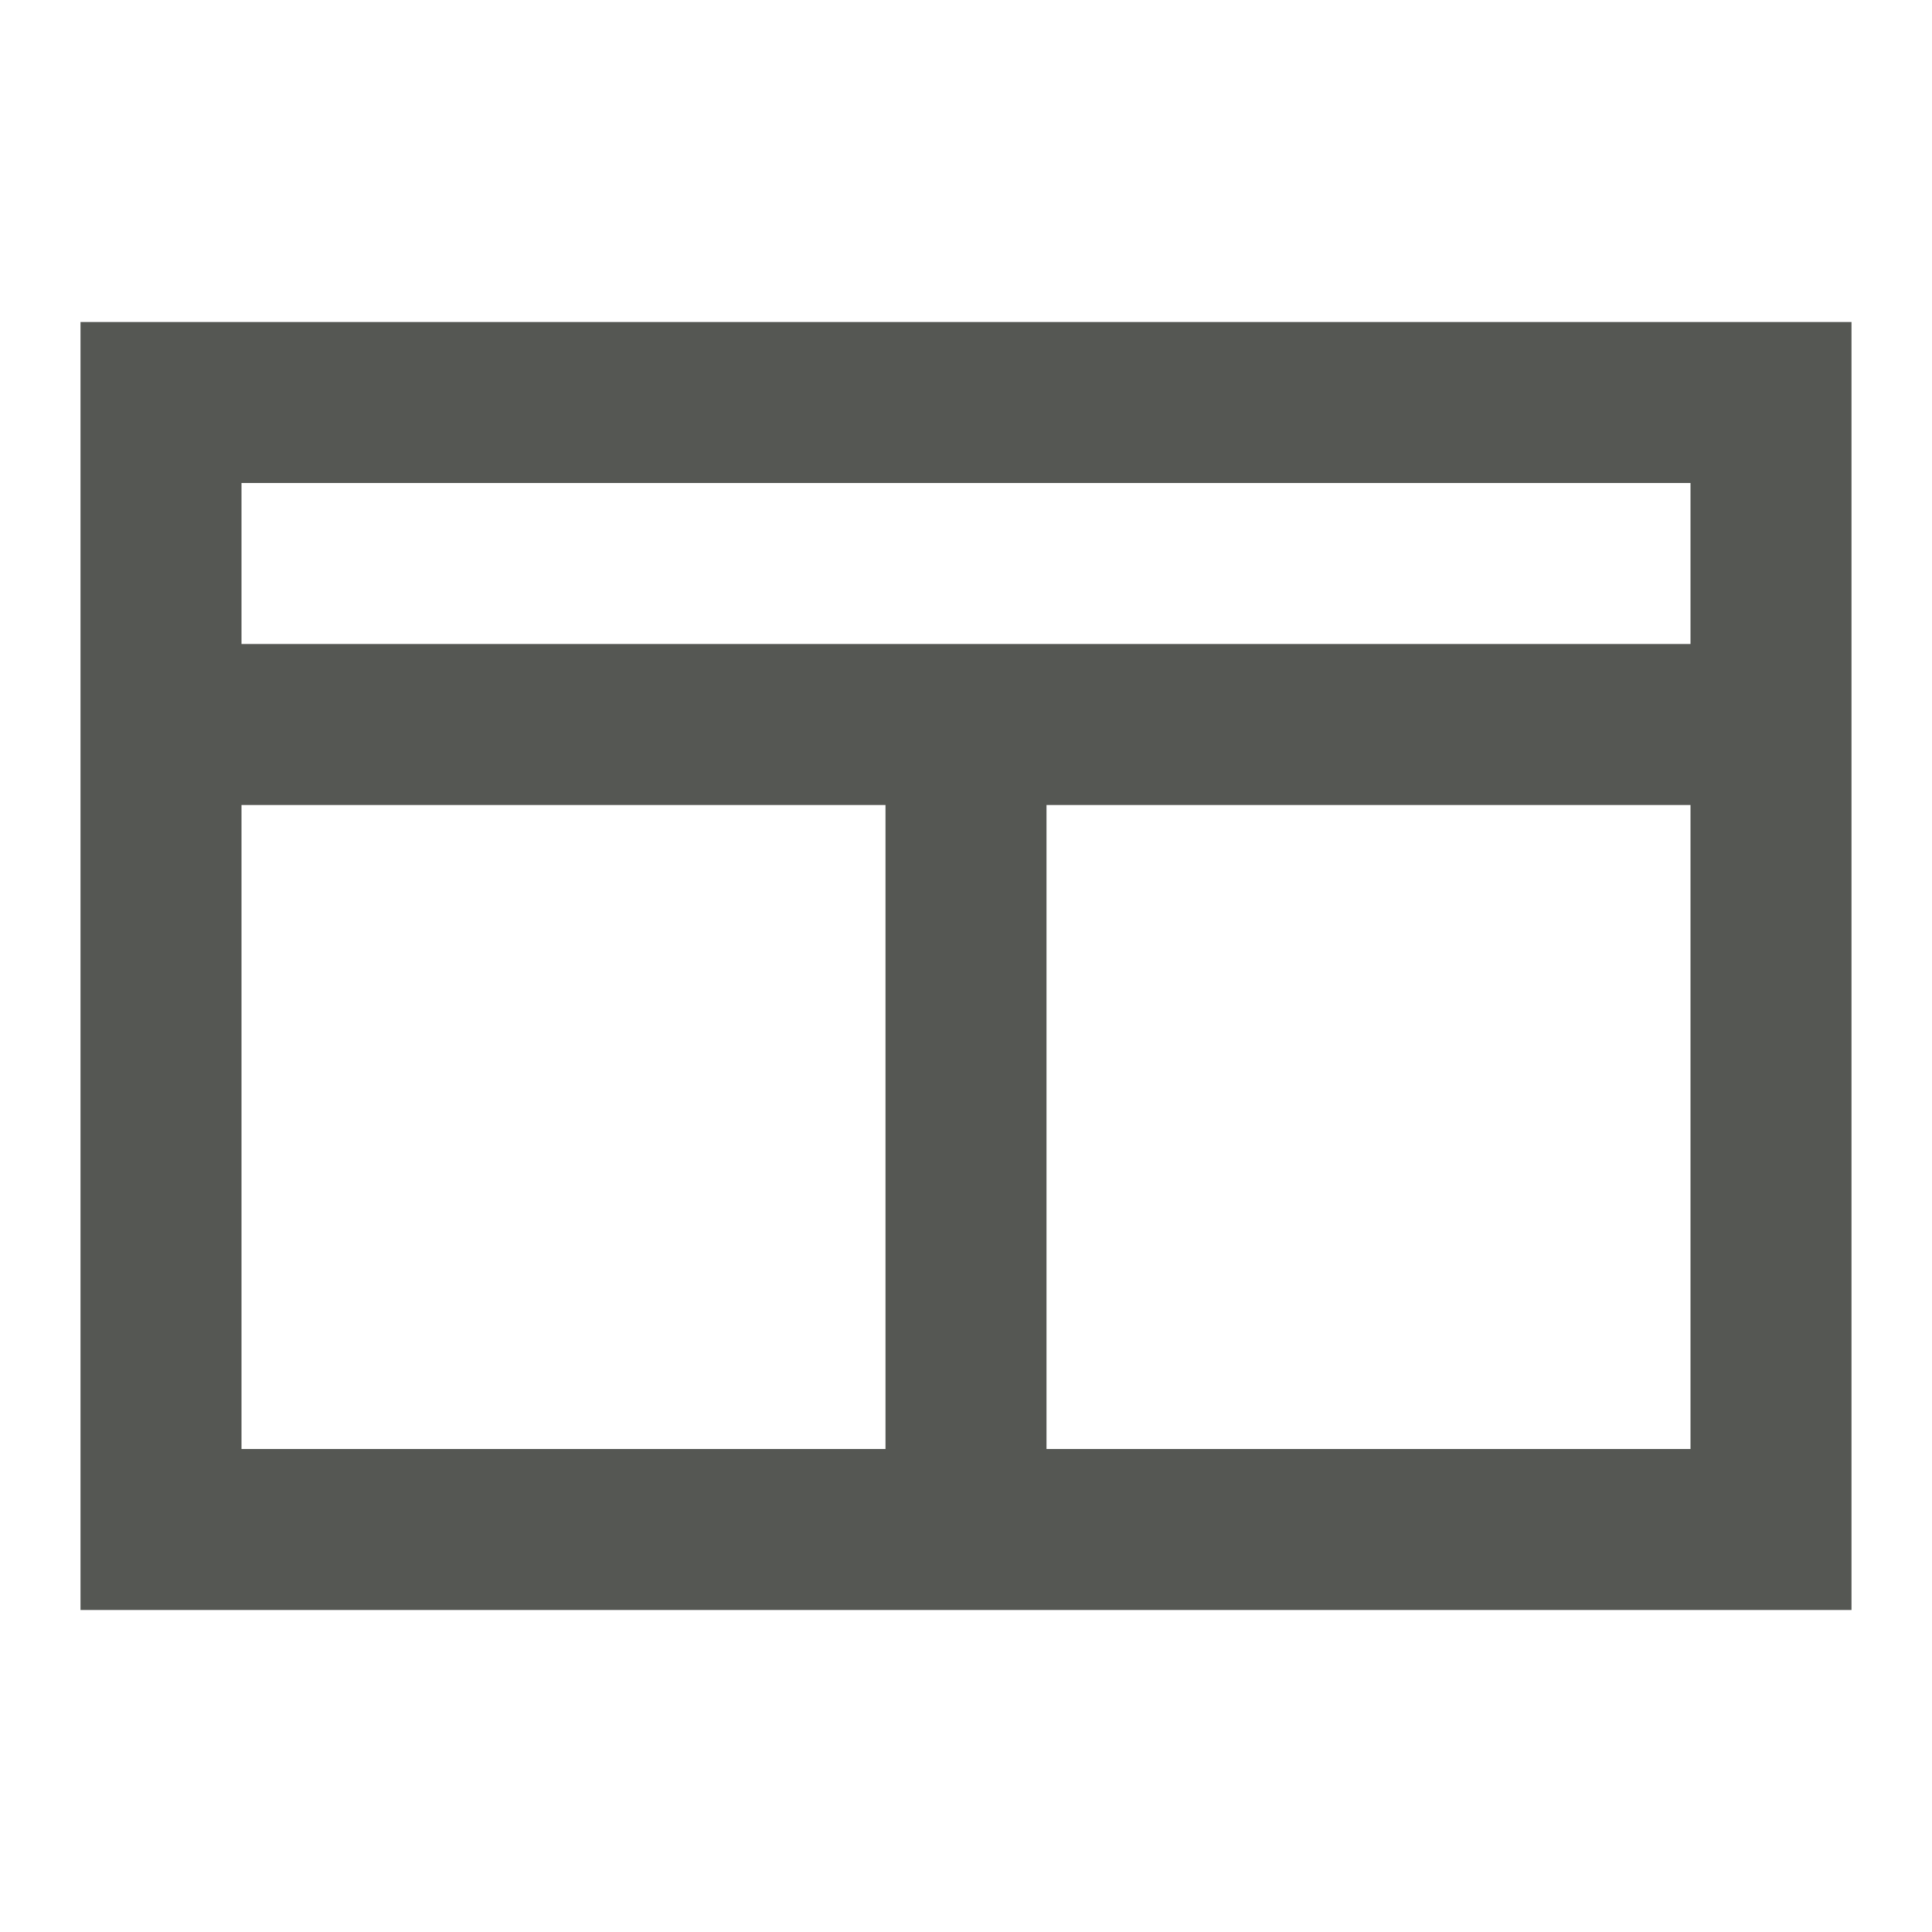
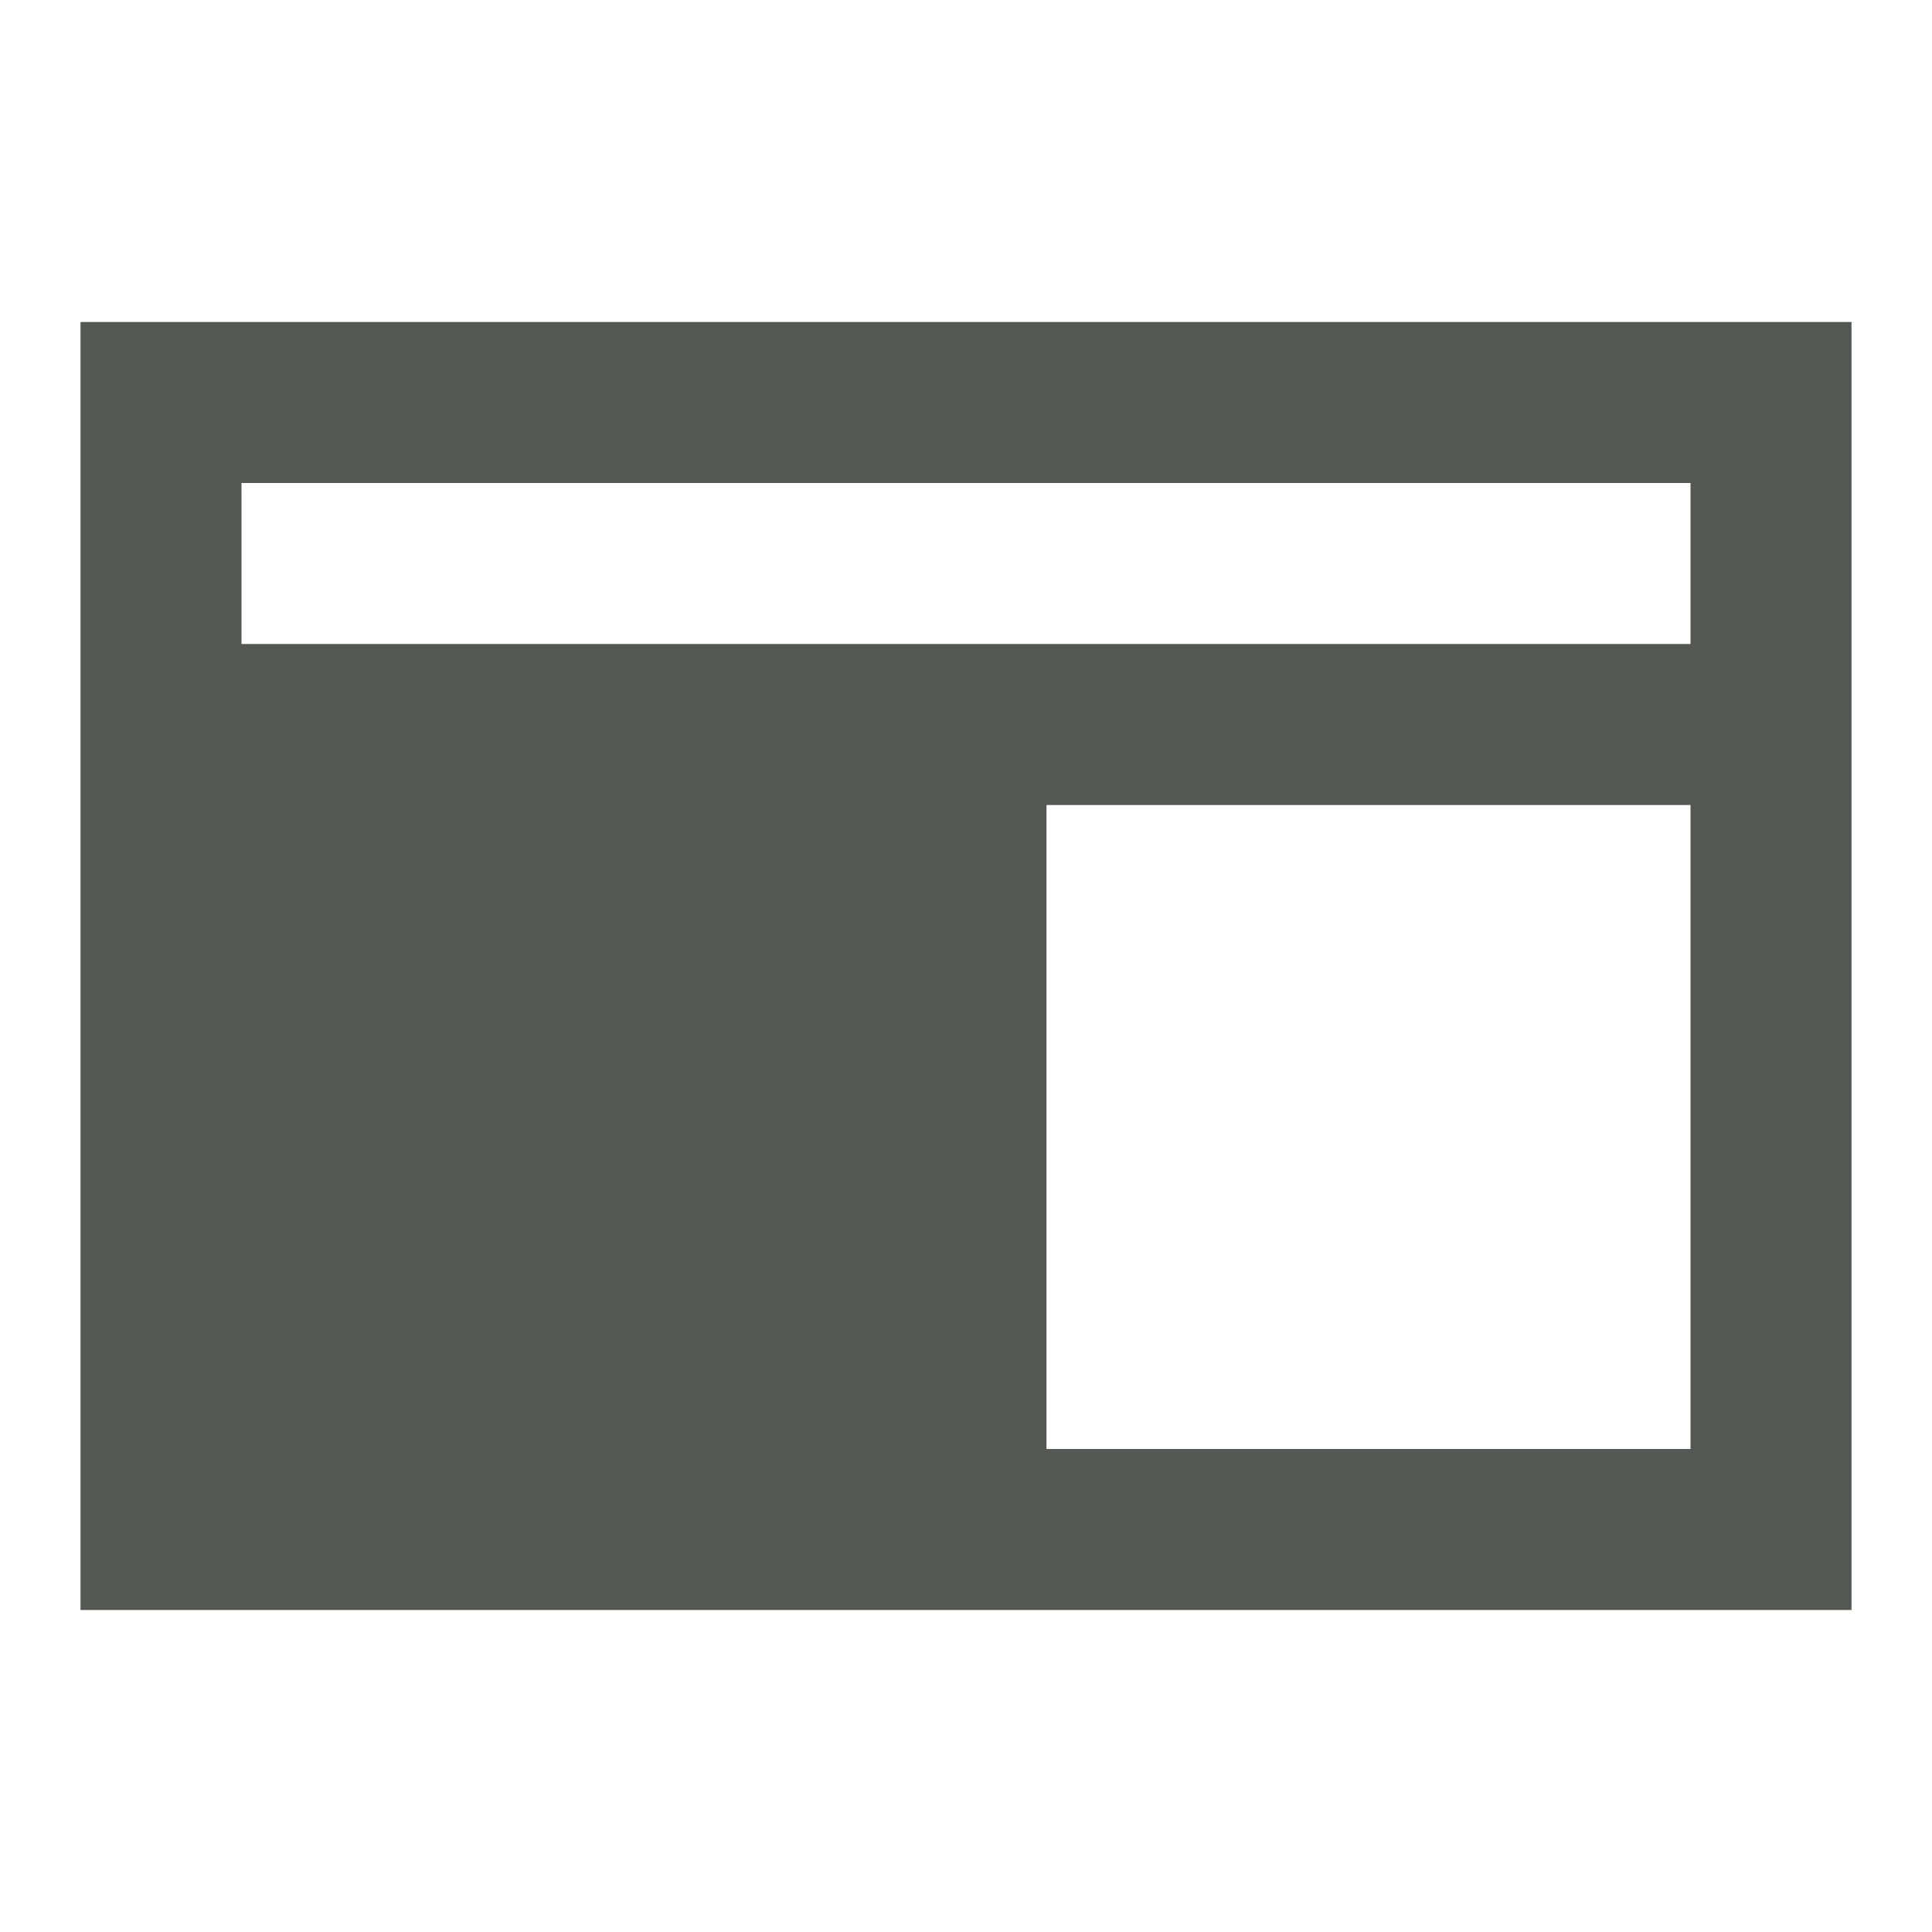
<svg xmlns="http://www.w3.org/2000/svg" viewBox="0 0 24 24">
-   <path style="fill:#555753" d="M 1,4 V 20 H 23 V 4 Z M 3,6 H 21 V 8 H 3 Z m 0,4 h 8 v 8 H 3 Z m 10,0 h 8 v 8 h -8 z" />
+   <path style="fill:#555753" d="M 1,4 V 20 H 23 V 4 Z M 3,6 H 21 V 8 H 3 Z m 0,4 h 8 H 3 Z m 10,0 h 8 v 8 h -8 z" />
</svg>